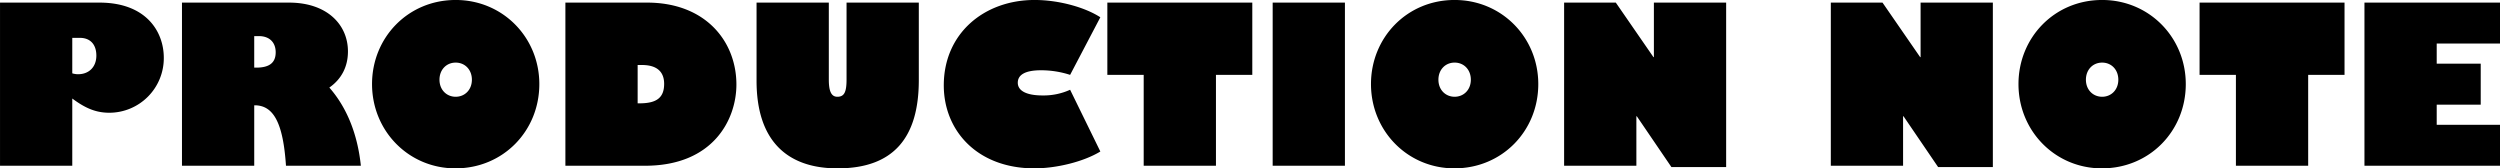
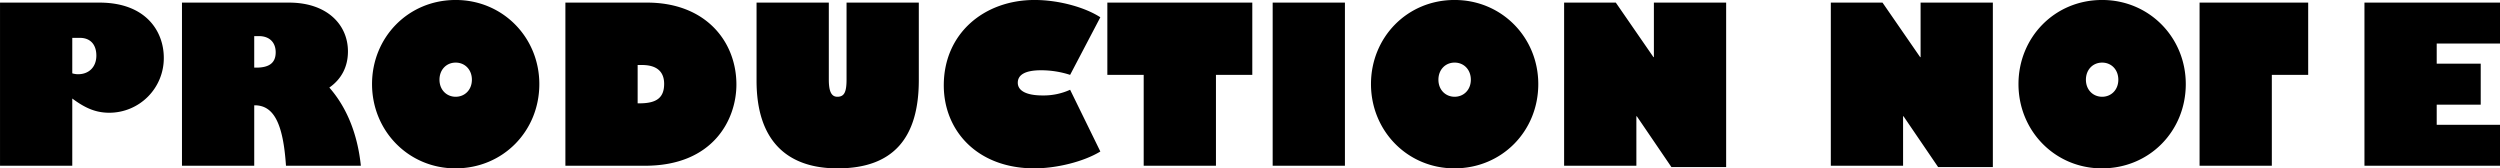
<svg xmlns="http://www.w3.org/2000/svg" width="1644.059" height="110.719" viewBox="0 0 1644.059 110.719">
  <defs>
    <style>
      .cls-1 {
        fill-rule: evenodd;
      }
    </style>
  </defs>
-   <path id="production-note.svg" class="cls-1" d="M206.75,78.69c0-17.136-11.52-36.287-42.336-36.287H99.04V149.681h47.519V105.474c9.072,6.767,15.983,9.359,24.479,9.359A35.891,35.891,0,0,0,206.75,78.69Zm-60.191-13.1h5.04c6.768,0,10.8,4.32,10.8,11.664,0,7.488-4.9,12.24-11.951,12.24a12.733,12.733,0,0,1-3.888-.576V65.586ZM218.7,42.4V149.681h47.519V109.937h0.288c12.383,0,18.719,11.52,20.591,39.744h49.247c-2.16-20.736-9.215-38.3-20.735-51.407,8.064-5.616,12.24-13.824,12.24-23.76,0-17.568-13.68-32.111-38.736-32.111H218.7Zm47.519,22.031h3.024c7.2,0,11.087,4.32,11.087,10.656,0,6.912-4.175,10.08-12.815,10.08h-1.3V64.434ZM388.047,93.09c0-6.48,4.464-11.232,10.656-11.232s10.655,4.752,10.655,11.232c0,6.768-4.751,11.232-10.655,11.232S388.047,99.858,388.047,93.09ZM398.7,40.675c-31.392,0-55.007,24.768-55.007,55.295,0,30.815,24.047,55.439,54.863,55.439,31.247,0,55.151-24.48,55.151-55.439C453.71,65.3,429.662,40.675,398.7,40.675ZM470.848,42.4V149.681h52.415c44.783,0,60.046-30.384,60.046-53.423,0-27.936-19.871-53.855-58.75-53.855H470.848Zm47.519,41.039h2.88c9.647,0,14.543,4.32,14.543,12.384,0,9.072-4.9,12.815-16.127,12.815h-1.3v-25.2ZM655.743,42.4V92.946c0,8.208-1.44,11.376-6.048,11.376-4.176,0-5.616-4.032-5.616-11.376V42.4H596.56V93.81c0,38.735,19.439,57.6,53.279,57.6,37.007,0,53.423-20.448,53.423-58.031V42.4H655.743Zm123.7-1.728c-33.264,0-59.759,22.032-59.759,56.159,0,29.663,21.887,54.575,59.615,54.575,14.4,0,32.255-4.32,43.343-11.088L802.766,99.714a42.066,42.066,0,0,1-18.144,3.744c-10.511,0-16.271-3.024-16.271-8.352s5.04-8.208,15.263-8.208a62.087,62.087,0,0,1,19.152,3.024l19.872-37.871C812.7,45.571,795.422,40.675,779.439,40.675ZM827.248,42.4V89.922h23.9v59.759H898.67V89.922h23.9V42.4H827.248Zm108.72,0V149.681h47.519V42.4H935.968Zm109,50.687c0-6.48,4.47-11.232,10.66-11.232s10.66,4.752,10.66,11.232c0,6.768-4.76,11.232-10.66,11.232S1044.97,99.858,1044.97,93.09Zm10.66-52.415c-31.39,0-55.01,24.768-55.01,55.295,0,30.815,24.05,55.439,54.87,55.439,31.24,0,55.15-24.48,55.15-55.439C1110.64,65.3,1086.59,40.675,1055.63,40.675Zm72,1.728V149.681h47.52V117.137h0.29l22.75,33.408h36V42.4h-47.52V78.258h-0.29L1161.62,42.4h-33.99Zm175.39,0V149.681h47.52V117.137h0.29l22.75,33.408h36V42.4h-47.52V78.258h-0.29L1337.01,42.4h-33.99ZM1470.78,93.09c0-6.48,4.47-11.232,10.66-11.232s10.65,4.752,10.65,11.232c0,6.768-4.75,11.232-10.65,11.232S1470.78,99.858,1470.78,93.09Zm10.66-52.415c-31.39,0-55.01,24.768-55.01,55.295,0,30.815,24.05,55.439,54.86,55.439,31.25,0,55.16-24.48,55.16-55.439C1536.45,65.3,1512.4,40.675,1481.44,40.675Zm64.08,1.728V89.922h23.9v59.759h47.52V89.922h23.91V42.4h-95.33Zm108.43,0V149.681h89.14V122.753h-41.62V109.505h28.94V82.578h-28.94V69.33h41.62V42.4h-89.14Z" transform="translate(-99.031 -40.688)" />
+   <path id="production-note.svg" class="cls-1" d="M206.75,78.69c0-17.136-11.52-36.287-42.336-36.287H99.04V149.681h47.519V105.474c9.072,6.767,15.983,9.359,24.479,9.359A35.891,35.891,0,0,0,206.75,78.69Zm-60.191-13.1h5.04c6.768,0,10.8,4.32,10.8,11.664,0,7.488-4.9,12.24-11.951,12.24a12.733,12.733,0,0,1-3.888-.576V65.586ZM218.7,42.4V149.681h47.519V109.937h0.288c12.383,0,18.719,11.52,20.591,39.744h49.247c-2.16-20.736-9.215-38.3-20.735-51.407,8.064-5.616,12.24-13.824,12.24-23.76,0-17.568-13.68-32.111-38.736-32.111H218.7Zm47.519,22.031h3.024c7.2,0,11.087,4.32,11.087,10.656,0,6.912-4.175,10.08-12.815,10.08h-1.3V64.434ZM388.047,93.09c0-6.48,4.464-11.232,10.656-11.232s10.655,4.752,10.655,11.232c0,6.768-4.751,11.232-10.655,11.232S388.047,99.858,388.047,93.09ZM398.7,40.675c-31.392,0-55.007,24.768-55.007,55.295,0,30.815,24.047,55.439,54.863,55.439,31.247,0,55.151-24.48,55.151-55.439C453.71,65.3,429.662,40.675,398.7,40.675ZM470.848,42.4V149.681h52.415c44.783,0,60.046-30.384,60.046-53.423,0-27.936-19.871-53.855-58.75-53.855H470.848Zm47.519,41.039h2.88c9.647,0,14.543,4.32,14.543,12.384,0,9.072-4.9,12.815-16.127,12.815h-1.3v-25.2ZM655.743,42.4V92.946c0,8.208-1.44,11.376-6.048,11.376-4.176,0-5.616-4.032-5.616-11.376V42.4H596.56V93.81c0,38.735,19.439,57.6,53.279,57.6,37.007,0,53.423-20.448,53.423-58.031V42.4H655.743Zm123.7-1.728c-33.264,0-59.759,22.032-59.759,56.159,0,29.663,21.887,54.575,59.615,54.575,14.4,0,32.255-4.32,43.343-11.088L802.766,99.714a42.066,42.066,0,0,1-18.144,3.744c-10.511,0-16.271-3.024-16.271-8.352s5.04-8.208,15.263-8.208a62.087,62.087,0,0,1,19.152,3.024l19.872-37.871C812.7,45.571,795.422,40.675,779.439,40.675ZM827.248,42.4V89.922h23.9v59.759H898.67V89.922h23.9V42.4H827.248Zm108.72,0V149.681h47.519V42.4H935.968Zm109,50.687c0-6.48,4.47-11.232,10.66-11.232s10.66,4.752,10.66,11.232c0,6.768-4.76,11.232-10.66,11.232S1044.97,99.858,1044.97,93.09Zm10.66-52.415c-31.39,0-55.01,24.768-55.01,55.295,0,30.815,24.05,55.439,54.87,55.439,31.24,0,55.15-24.48,55.15-55.439C1110.64,65.3,1086.59,40.675,1055.63,40.675Zm72,1.728V149.681h47.52V117.137h0.29l22.75,33.408h36V42.4h-47.52V78.258h-0.29L1161.62,42.4h-33.99Zm175.39,0V149.681h47.52V117.137h0.29l22.75,33.408h36V42.4h-47.52V78.258h-0.29L1337.01,42.4h-33.99ZM1470.78,93.09c0-6.48,4.47-11.232,10.66-11.232s10.65,4.752,10.65,11.232c0,6.768-4.75,11.232-10.65,11.232S1470.78,99.858,1470.78,93.09Zm10.66-52.415c-31.39,0-55.01,24.768-55.01,55.295,0,30.815,24.05,55.439,54.86,55.439,31.25,0,55.16-24.48,55.16-55.439C1536.45,65.3,1512.4,40.675,1481.44,40.675Zm64.08,1.728V89.922v59.759h47.52V89.922h23.91V42.4h-95.33Zm108.43,0V149.681h89.14V122.753h-41.62V109.505h28.94V82.578h-28.94V69.33h41.62V42.4h-89.14Z" transform="translate(-99.031 -40.688)" />
</svg>